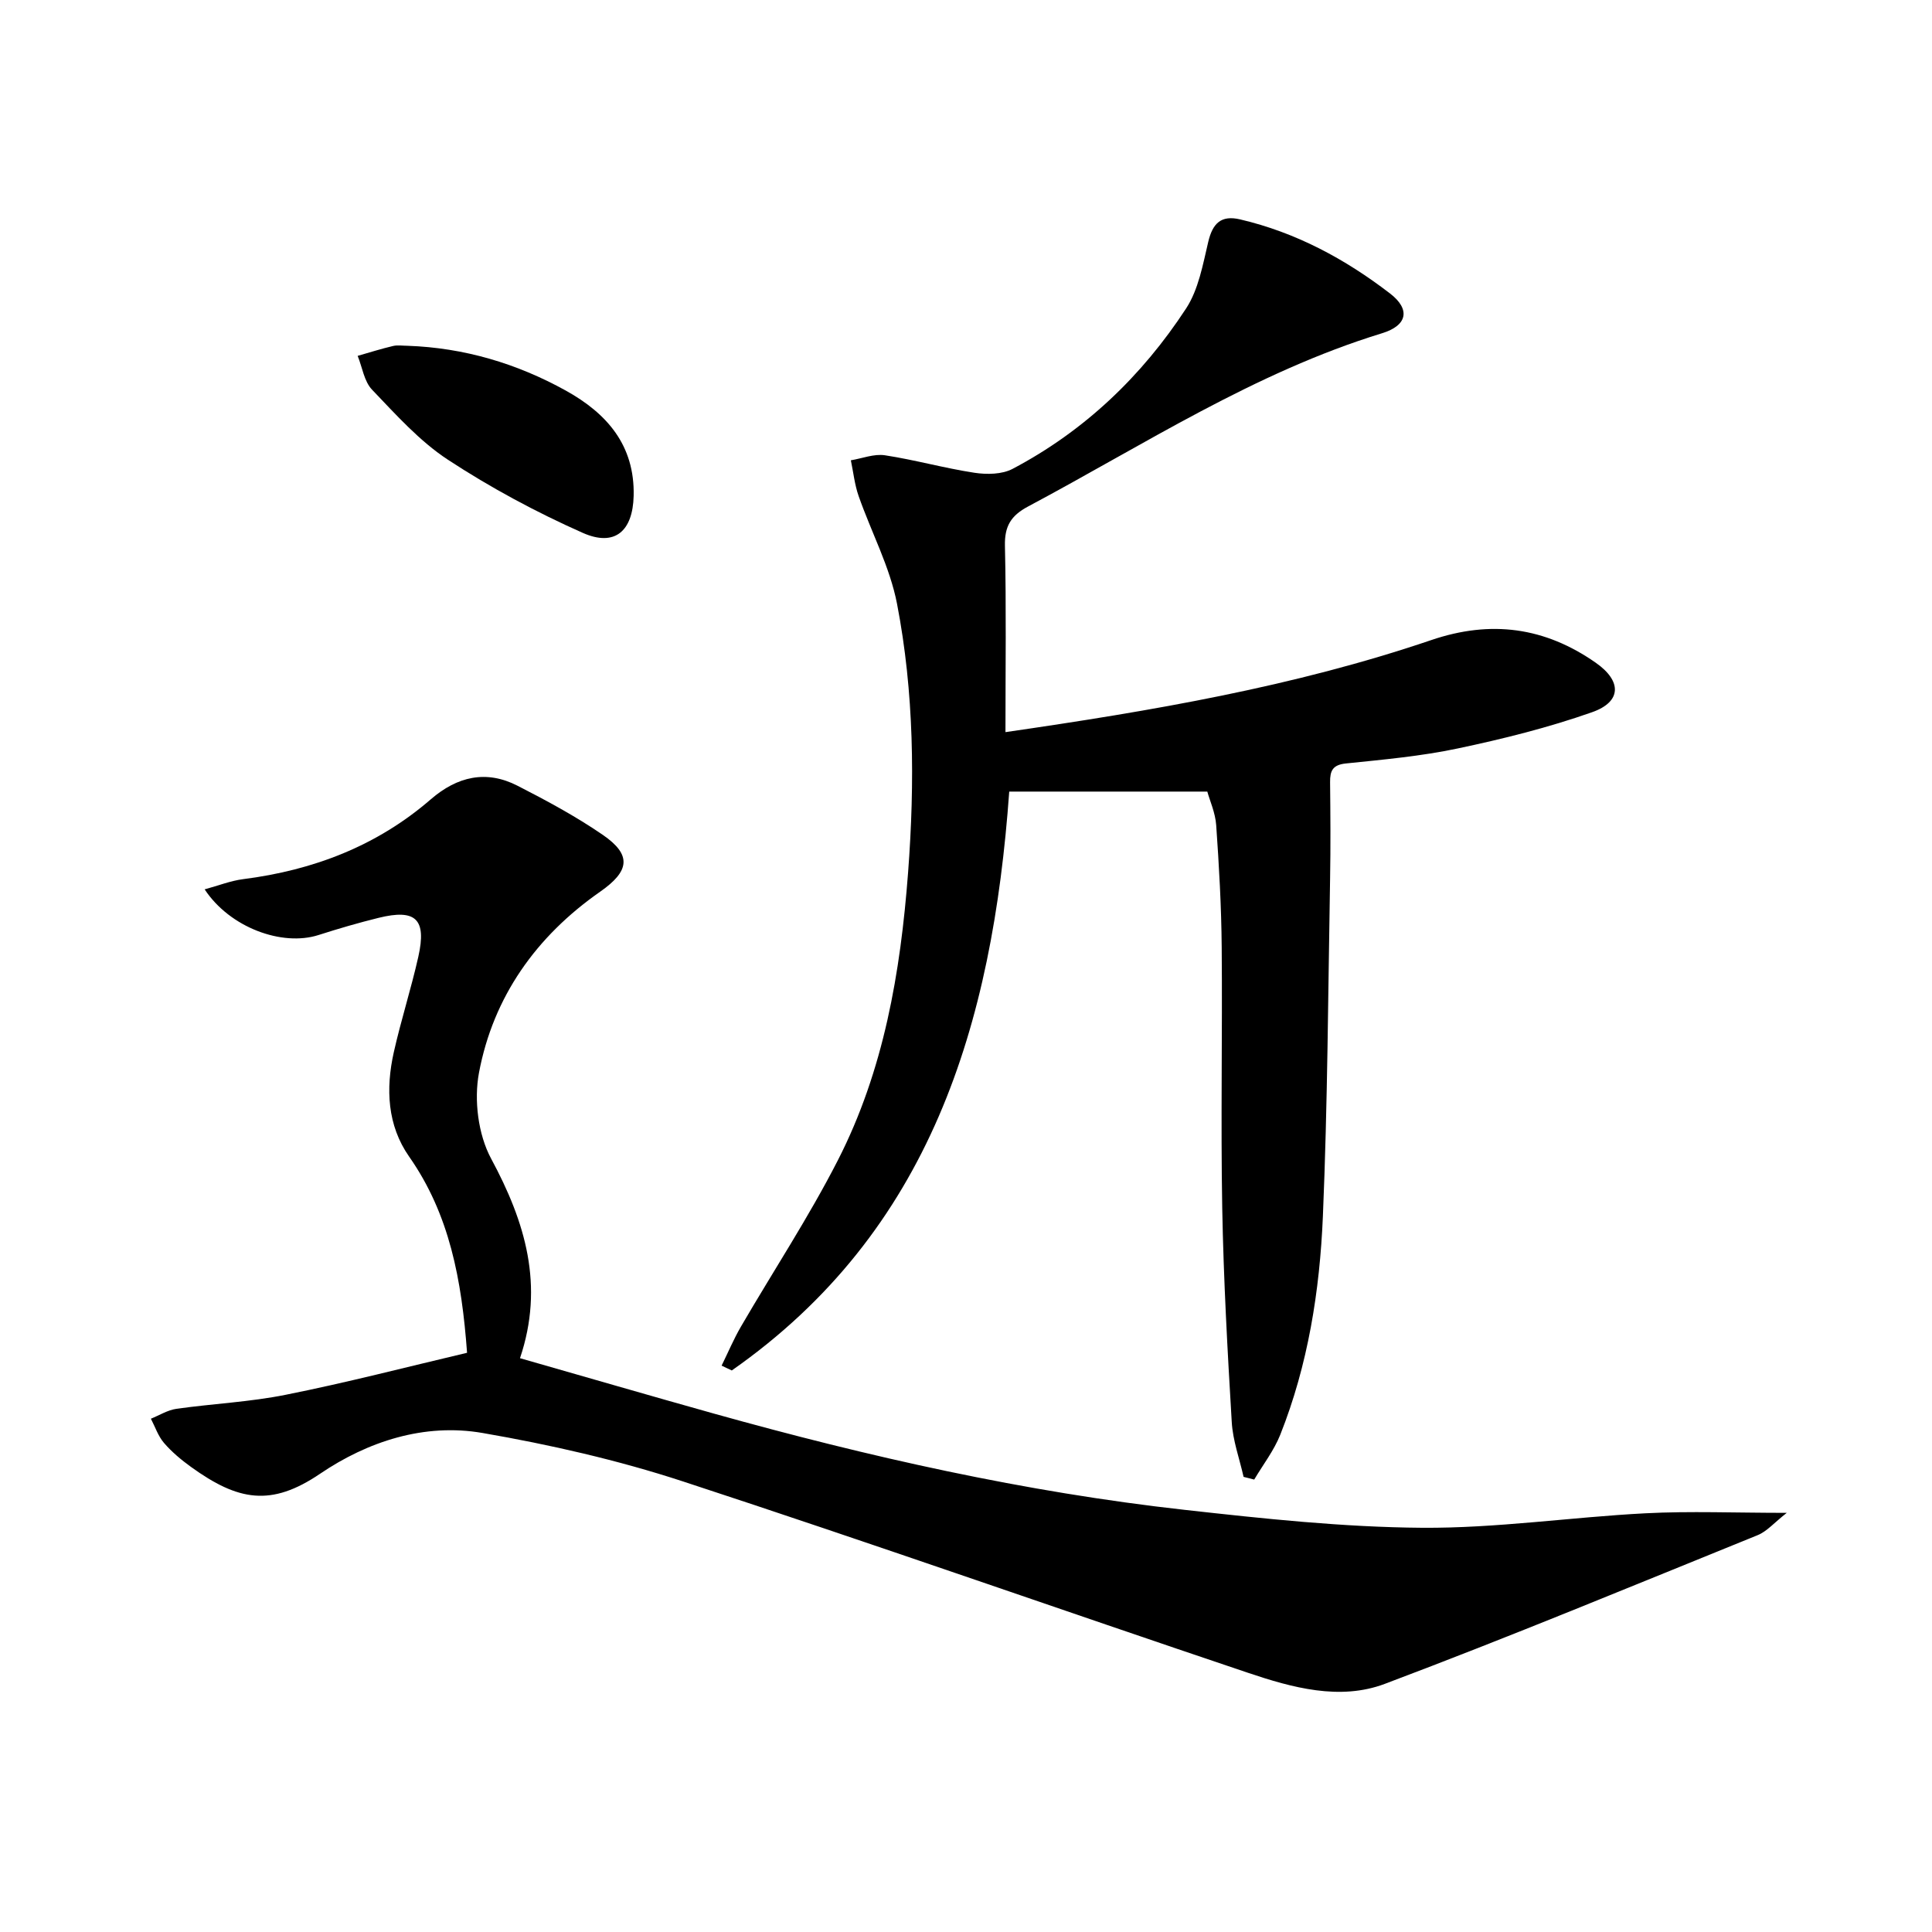
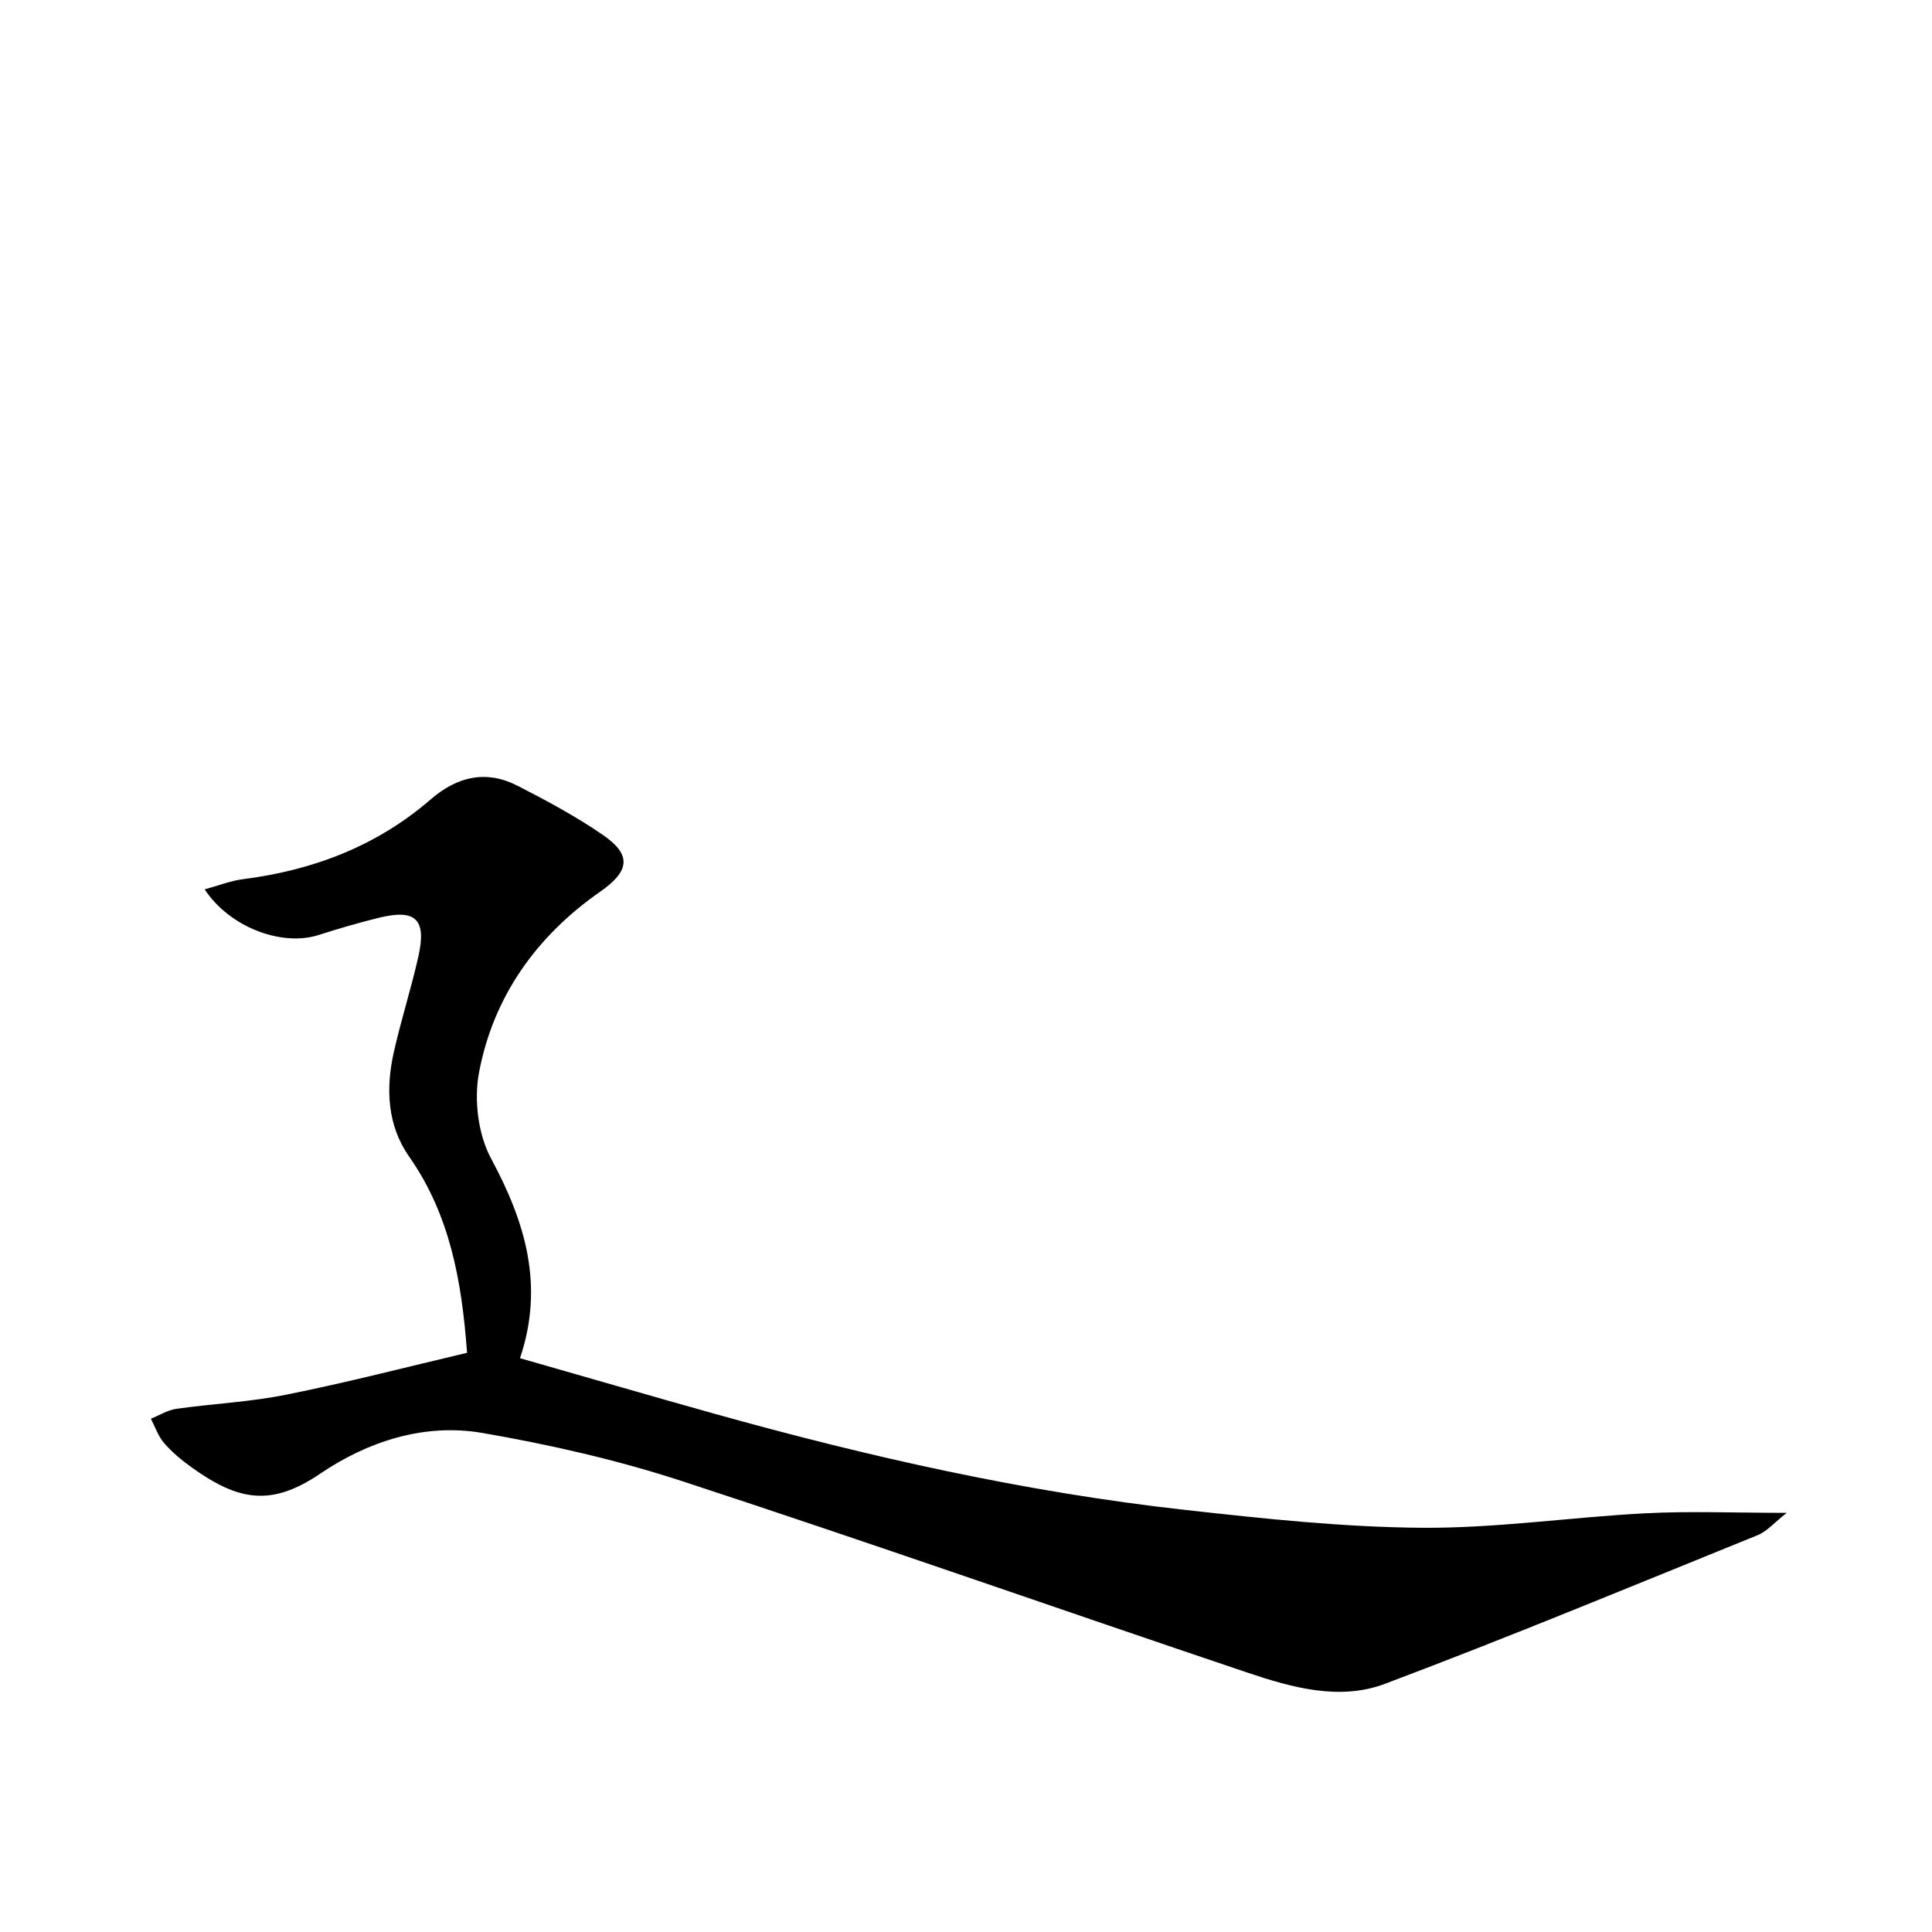
<svg xmlns="http://www.w3.org/2000/svg" enable-background="new 0 0 400 400" viewBox="0 0 400 400">
-   <path d="m208.17 151.58c30.41-4.41 59.81-9.43 88.16-19.06 12.38-4.21 23.53-2.66 34.05 4.69 5.43 3.79 5.39 8.09-.77 10.25-9.03 3.18-18.41 5.52-27.8 7.5-7.61 1.61-15.43 2.31-23.19 3.11-2.74.29-3.26 1.55-3.24 3.87.07 6.66.12 13.33 0 19.99-.41 23.3-.51 46.62-1.49 69.89-.65 15.43-3.07 30.74-8.83 45.24-1.31 3.28-3.57 6.19-5.39 9.27-.73-.19-1.47-.37-2.2-.56-.85-3.78-2.23-7.53-2.45-11.35-.88-14.76-1.7-29.54-1.97-44.33-.32-17.99.05-35.98-.11-53.98-.07-8.43-.55-16.86-1.14-25.27-.18-2.57-1.32-5.06-1.84-6.95-14.1 0-27.67 0-41.01 0-3.46 48.33-16.32 91.06-57.44 119.85-.7-.33-1.41-.66-2.11-1 1.33-2.7 2.5-5.5 4.01-8.09 6.68-11.48 14.02-22.62 20.06-34.43 9.52-18.61 12.97-38.87 14.54-59.58 1.41-18.67 1.25-37.28-2.29-55.63-1.48-7.66-5.34-14.84-7.95-22.31-.83-2.36-1.09-4.93-1.61-7.4 2.36-.39 4.8-1.38 7.05-1.04 6.22.95 12.31 2.67 18.53 3.62 2.56.39 5.72.35 7.91-.81 14.88-7.84 26.76-19.2 35.91-33.19 2.58-3.94 3.48-9.1 4.6-13.83.91-3.82 2.66-5.55 6.58-4.63 11.55 2.7 21.75 8.19 31.06 15.35 4.24 3.26 3.63 6.61-1.68 8.23-26.35 8.08-49.26 23.08-73.28 35.87-3.54 1.89-4.87 4.07-4.78 8.13.29 12.66.11 25.29.11 38.58z" />
  <path d="m96.7 280.08c-1.11-15.14-3.63-28.67-11.99-40.61-4.53-6.47-4.87-14.06-3.18-21.61 1.49-6.64 3.59-13.14 5.08-19.78 1.75-7.8-.53-9.95-8.23-8.05-4.18 1.03-8.33 2.24-12.44 3.56-7.54 2.41-18.35-1.54-23.57-9.46 2.85-.77 5.37-1.78 7.97-2.11 14.53-1.85 27.69-6.87 38.85-16.53 5.47-4.73 11.46-6.14 17.96-2.81 6.04 3.09 12.06 6.33 17.64 10.16 6.07 4.17 5.57 7.52-.54 11.78-13.22 9.23-22.13 21.73-25.09 37.52-1.05 5.63-.17 12.75 2.52 17.74 7.08 13.13 11.05 26.26 5.98 41.32 13.76 3.93 26.93 7.77 40.15 11.47 32.02 8.95 64.4 16.25 97.47 19.93 16.33 1.82 32.76 3.59 49.16 3.71 15.4.11 30.8-2.2 46.23-3 9.24-.48 18.53-.09 29.26-.09-2.59 2.02-4.09 3.83-6.01 4.61-25.68 10.41-51.29 21.04-77.22 30.8-9.3 3.5-19.16.79-28.33-2.3-39.02-13.13-77.85-26.81-116.98-39.62-13.49-4.42-27.5-7.61-41.5-10.03-12.05-2.08-23.75 1.75-33.63 8.45-10.14 6.87-16.96 5.62-26.73-1.43-2.01-1.45-3.97-3.09-5.58-4.96-1.21-1.41-1.83-3.32-2.71-5.01 1.76-.71 3.46-1.79 5.29-2.05 7.55-1.07 15.23-1.41 22.69-2.92 12.5-2.49 24.84-5.7 37.48-8.68z" />
-   <path d="m84.37 71.59c11.7.41 22.62 3.65 32.78 9.28 8.49 4.71 14.3 11.31 14.04 21.81-.18 7.27-3.88 10.61-10.57 7.63-9.64-4.28-19.05-9.34-27.87-15.12-5.89-3.86-10.79-9.36-15.72-14.51-1.64-1.71-2.02-4.63-2.98-7 2.44-.7 4.87-1.47 7.34-2.05.94-.22 1.98-.04 2.98-.04z" />
</svg>